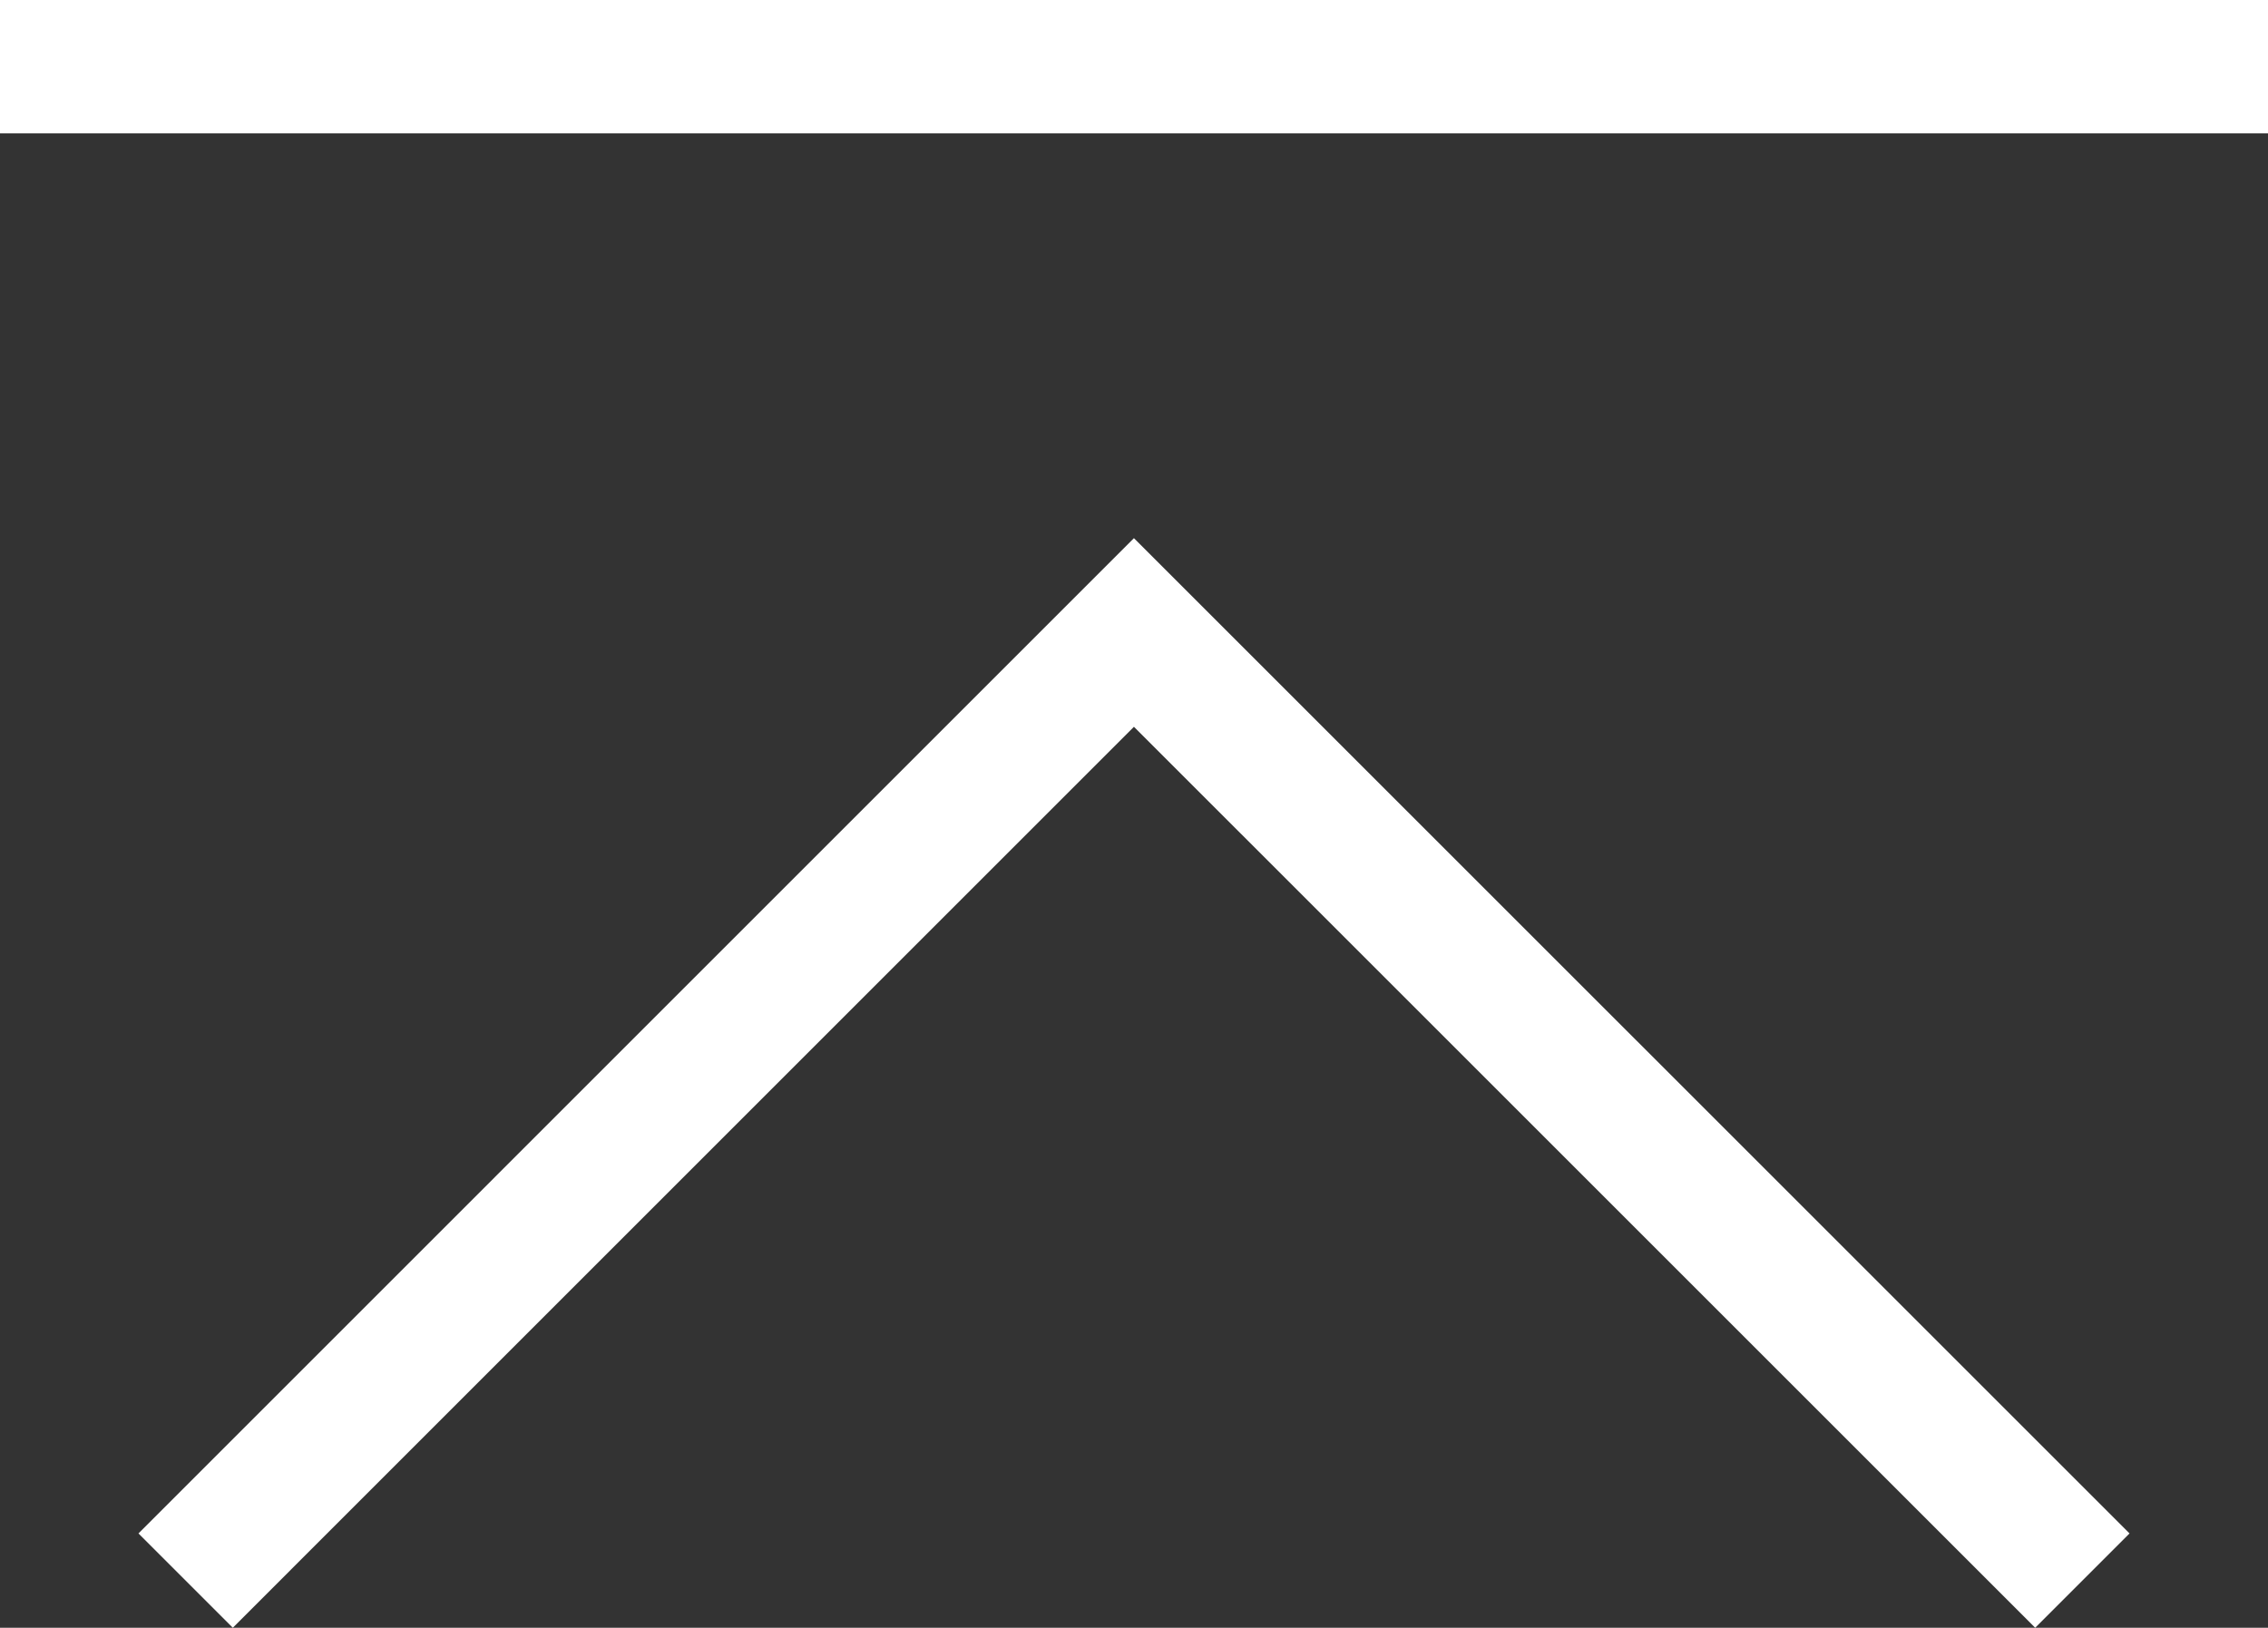
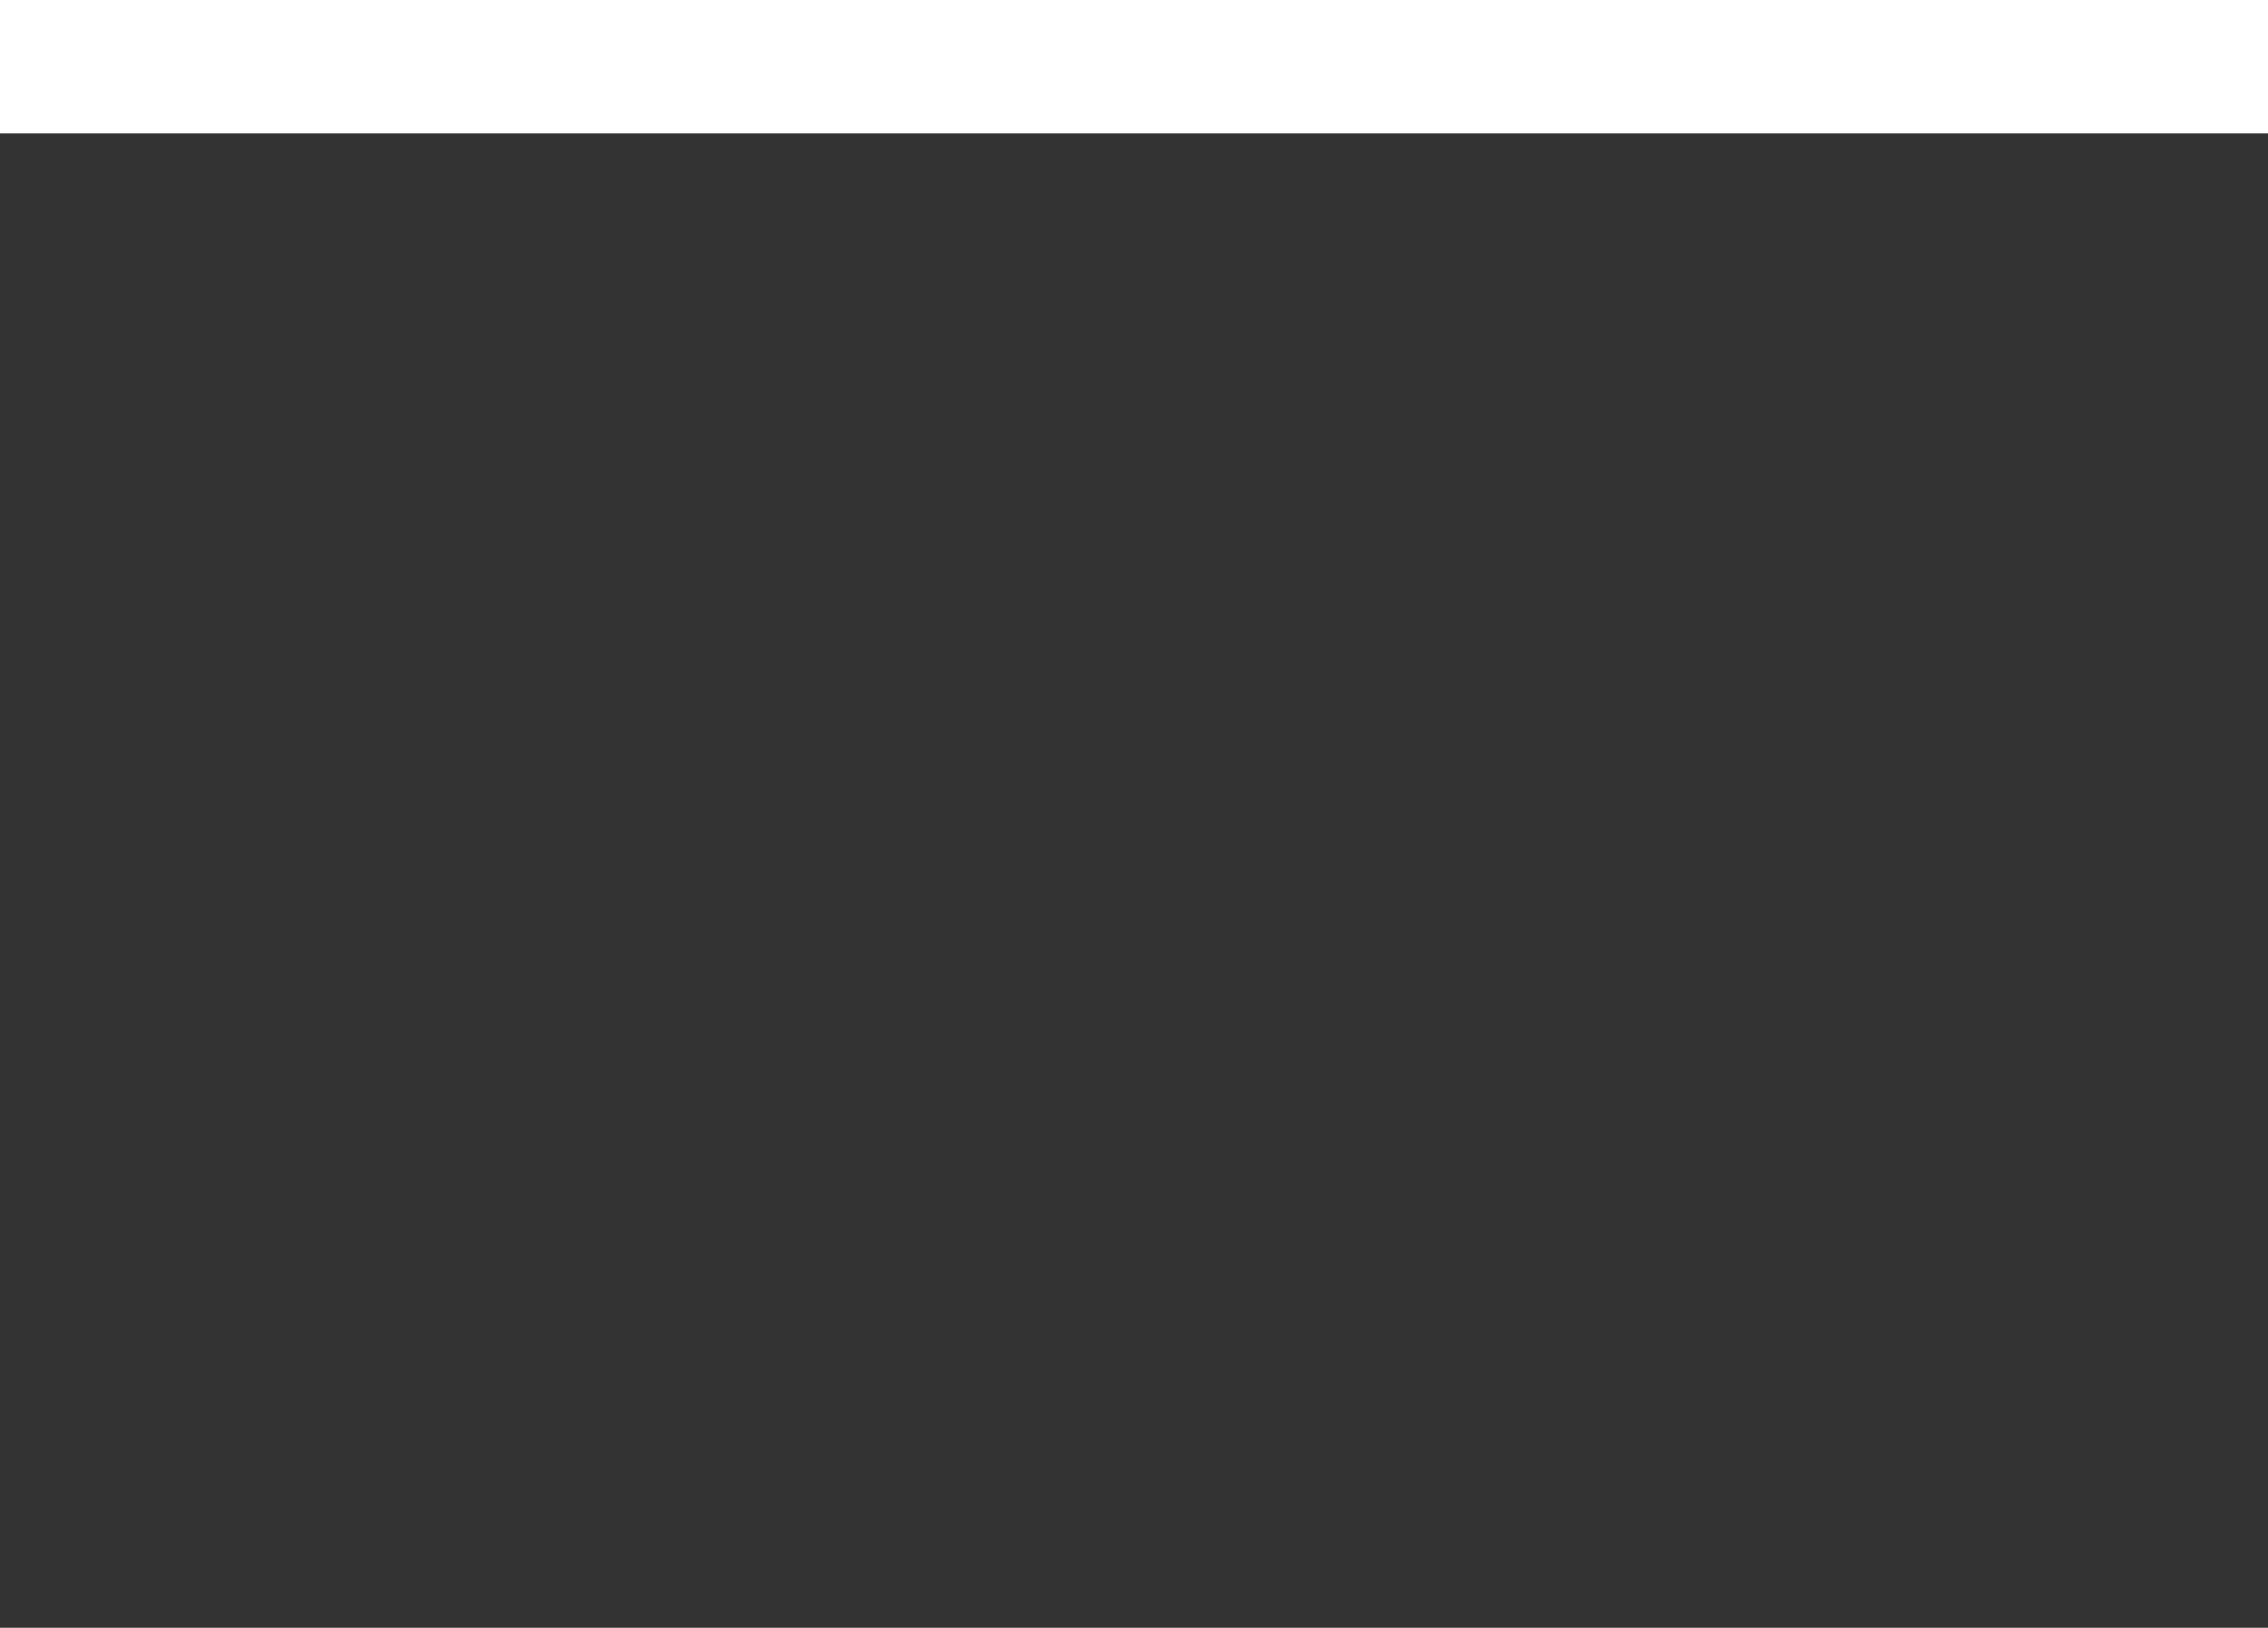
<svg xmlns="http://www.w3.org/2000/svg" width="34" height="24.408" viewBox="0 0 34 24.408">
  <rect x="0" y="0" width="34" height="24.408" fill="#333333" stroke="none" />
  <g id="icon_pagetop" transform="translate(-4931 58)">
-     <path id="パス_1642" data-name="パス 1642" d="M0,28.434,14.217,14.216,0,0" transform="translate(4933.783 -34.299) rotate(-90)" fill="none" stroke="#fff" stroke-width="2" />
    <rect id="長方形_888" data-name="長方形 888" width="34" height="2" transform="translate(4931 -58)" fill="#fff" />
  </g>
</svg>